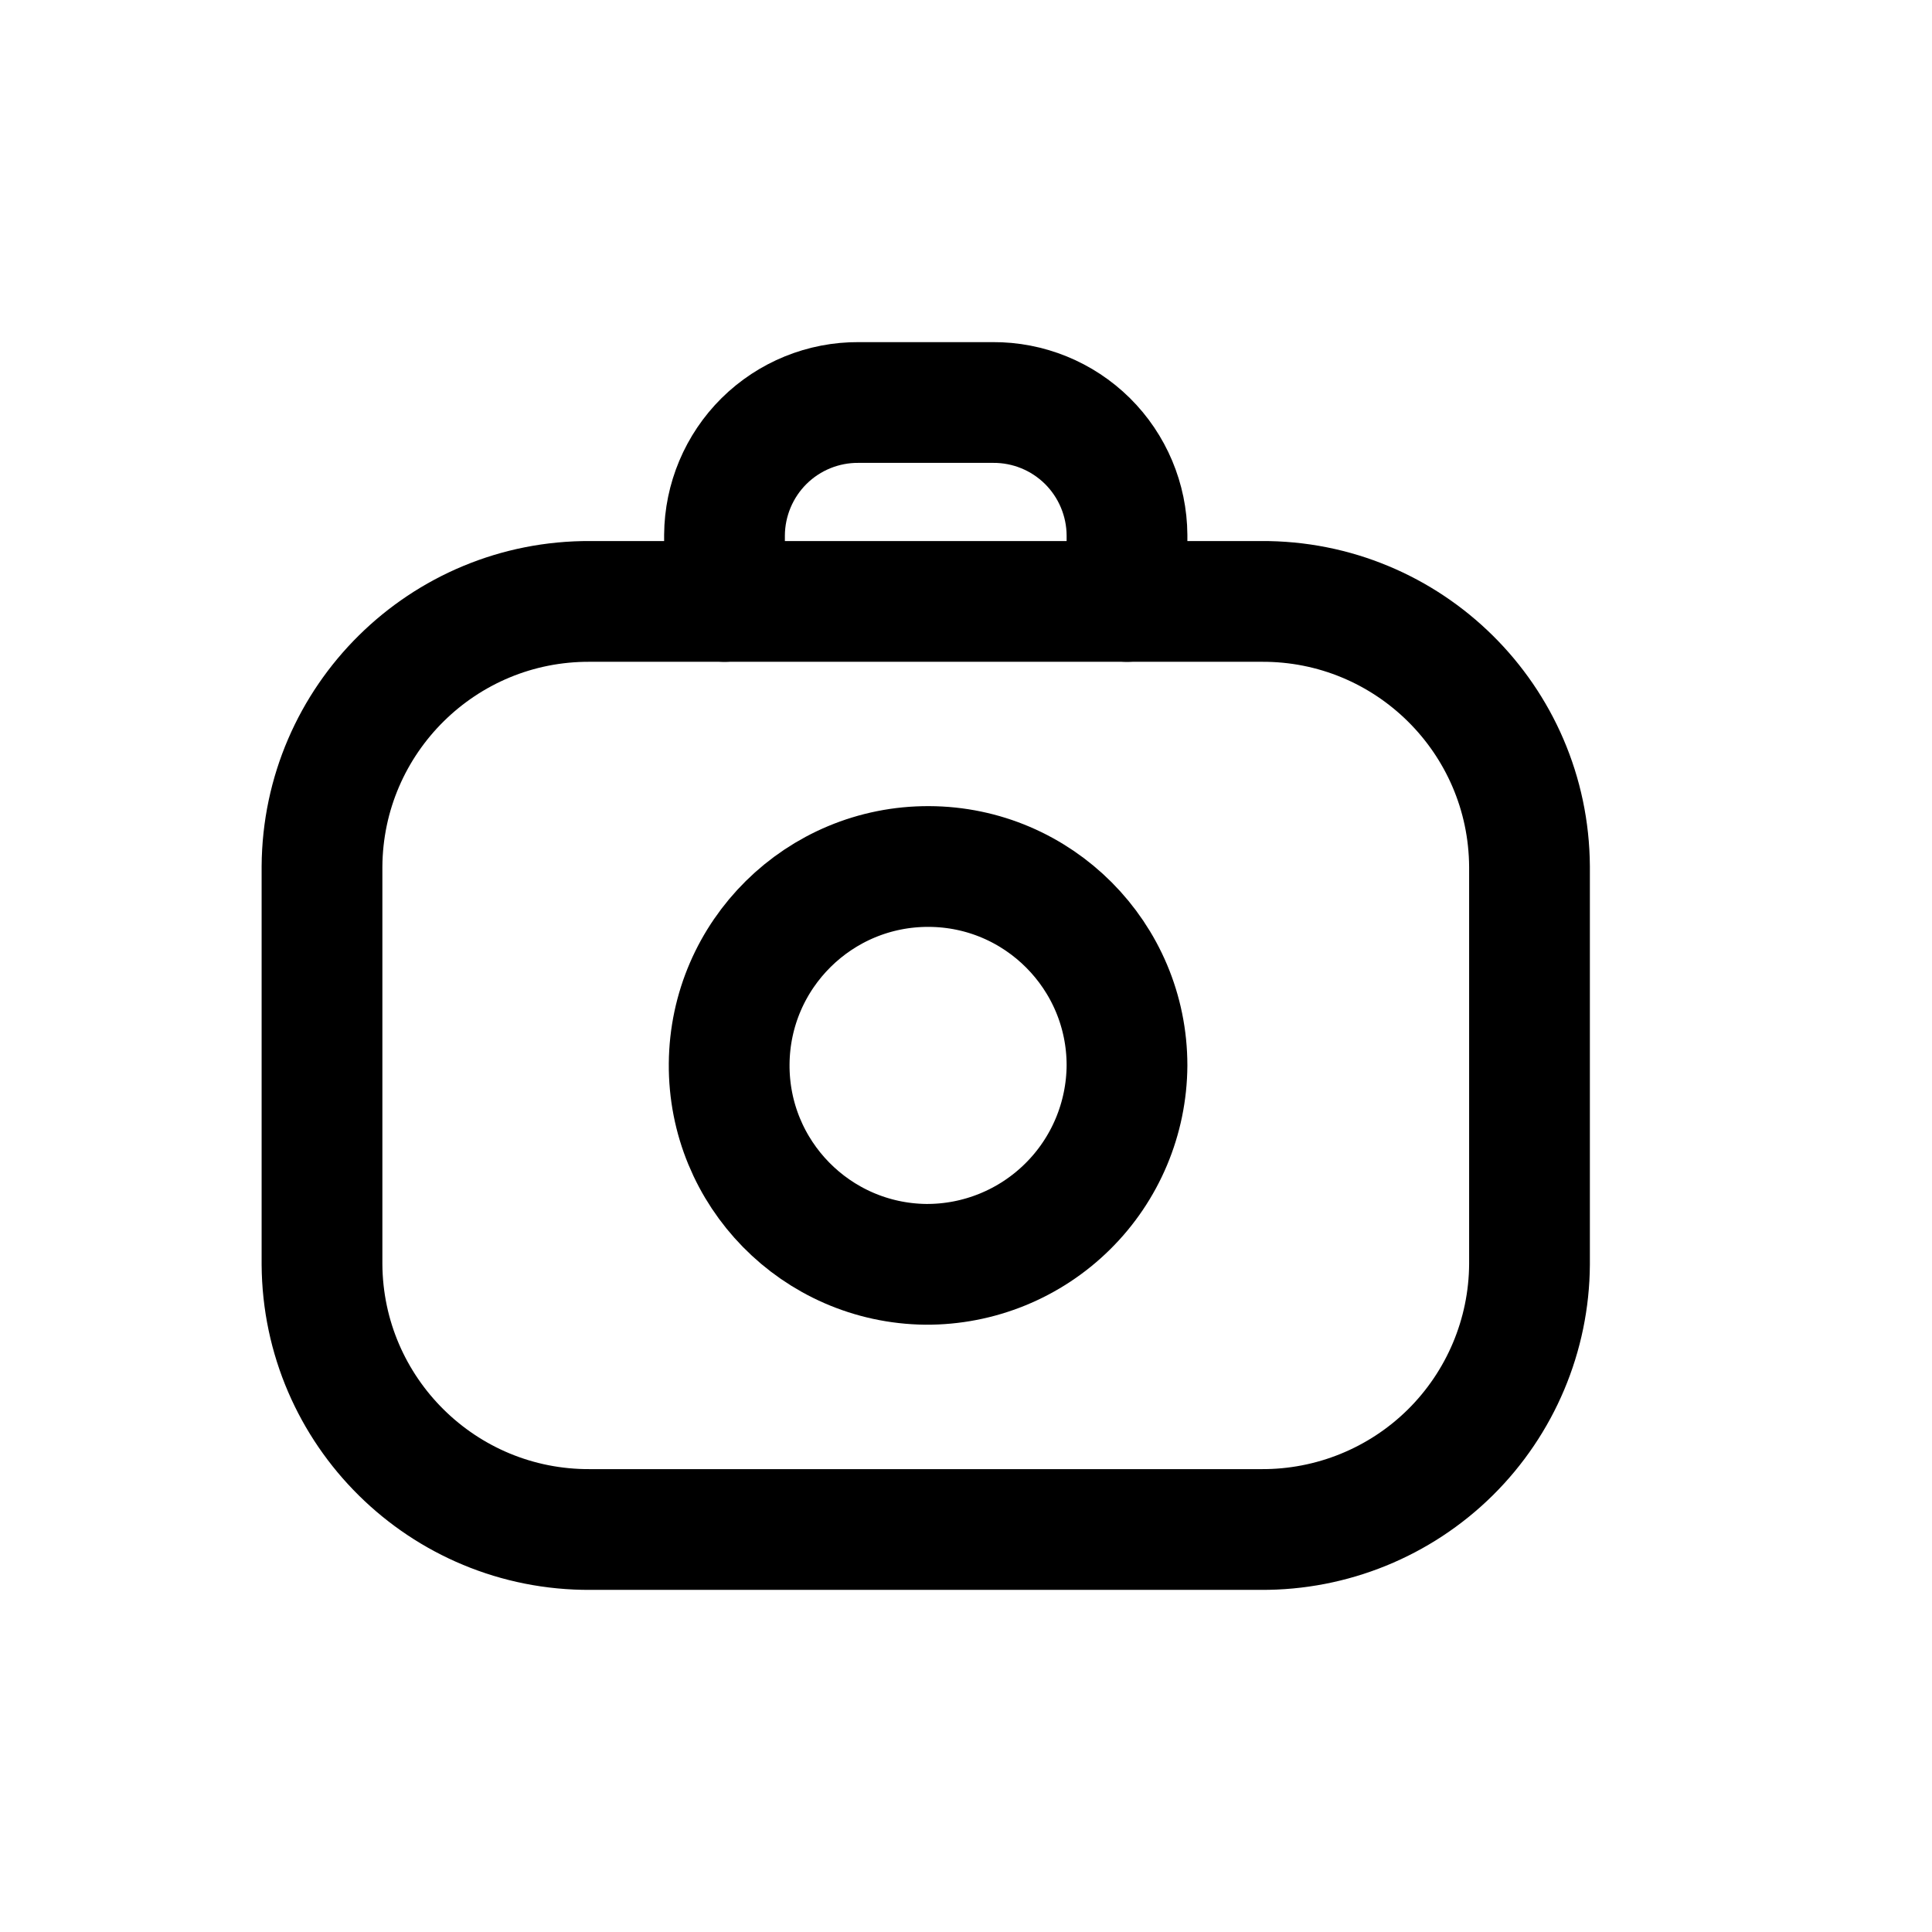
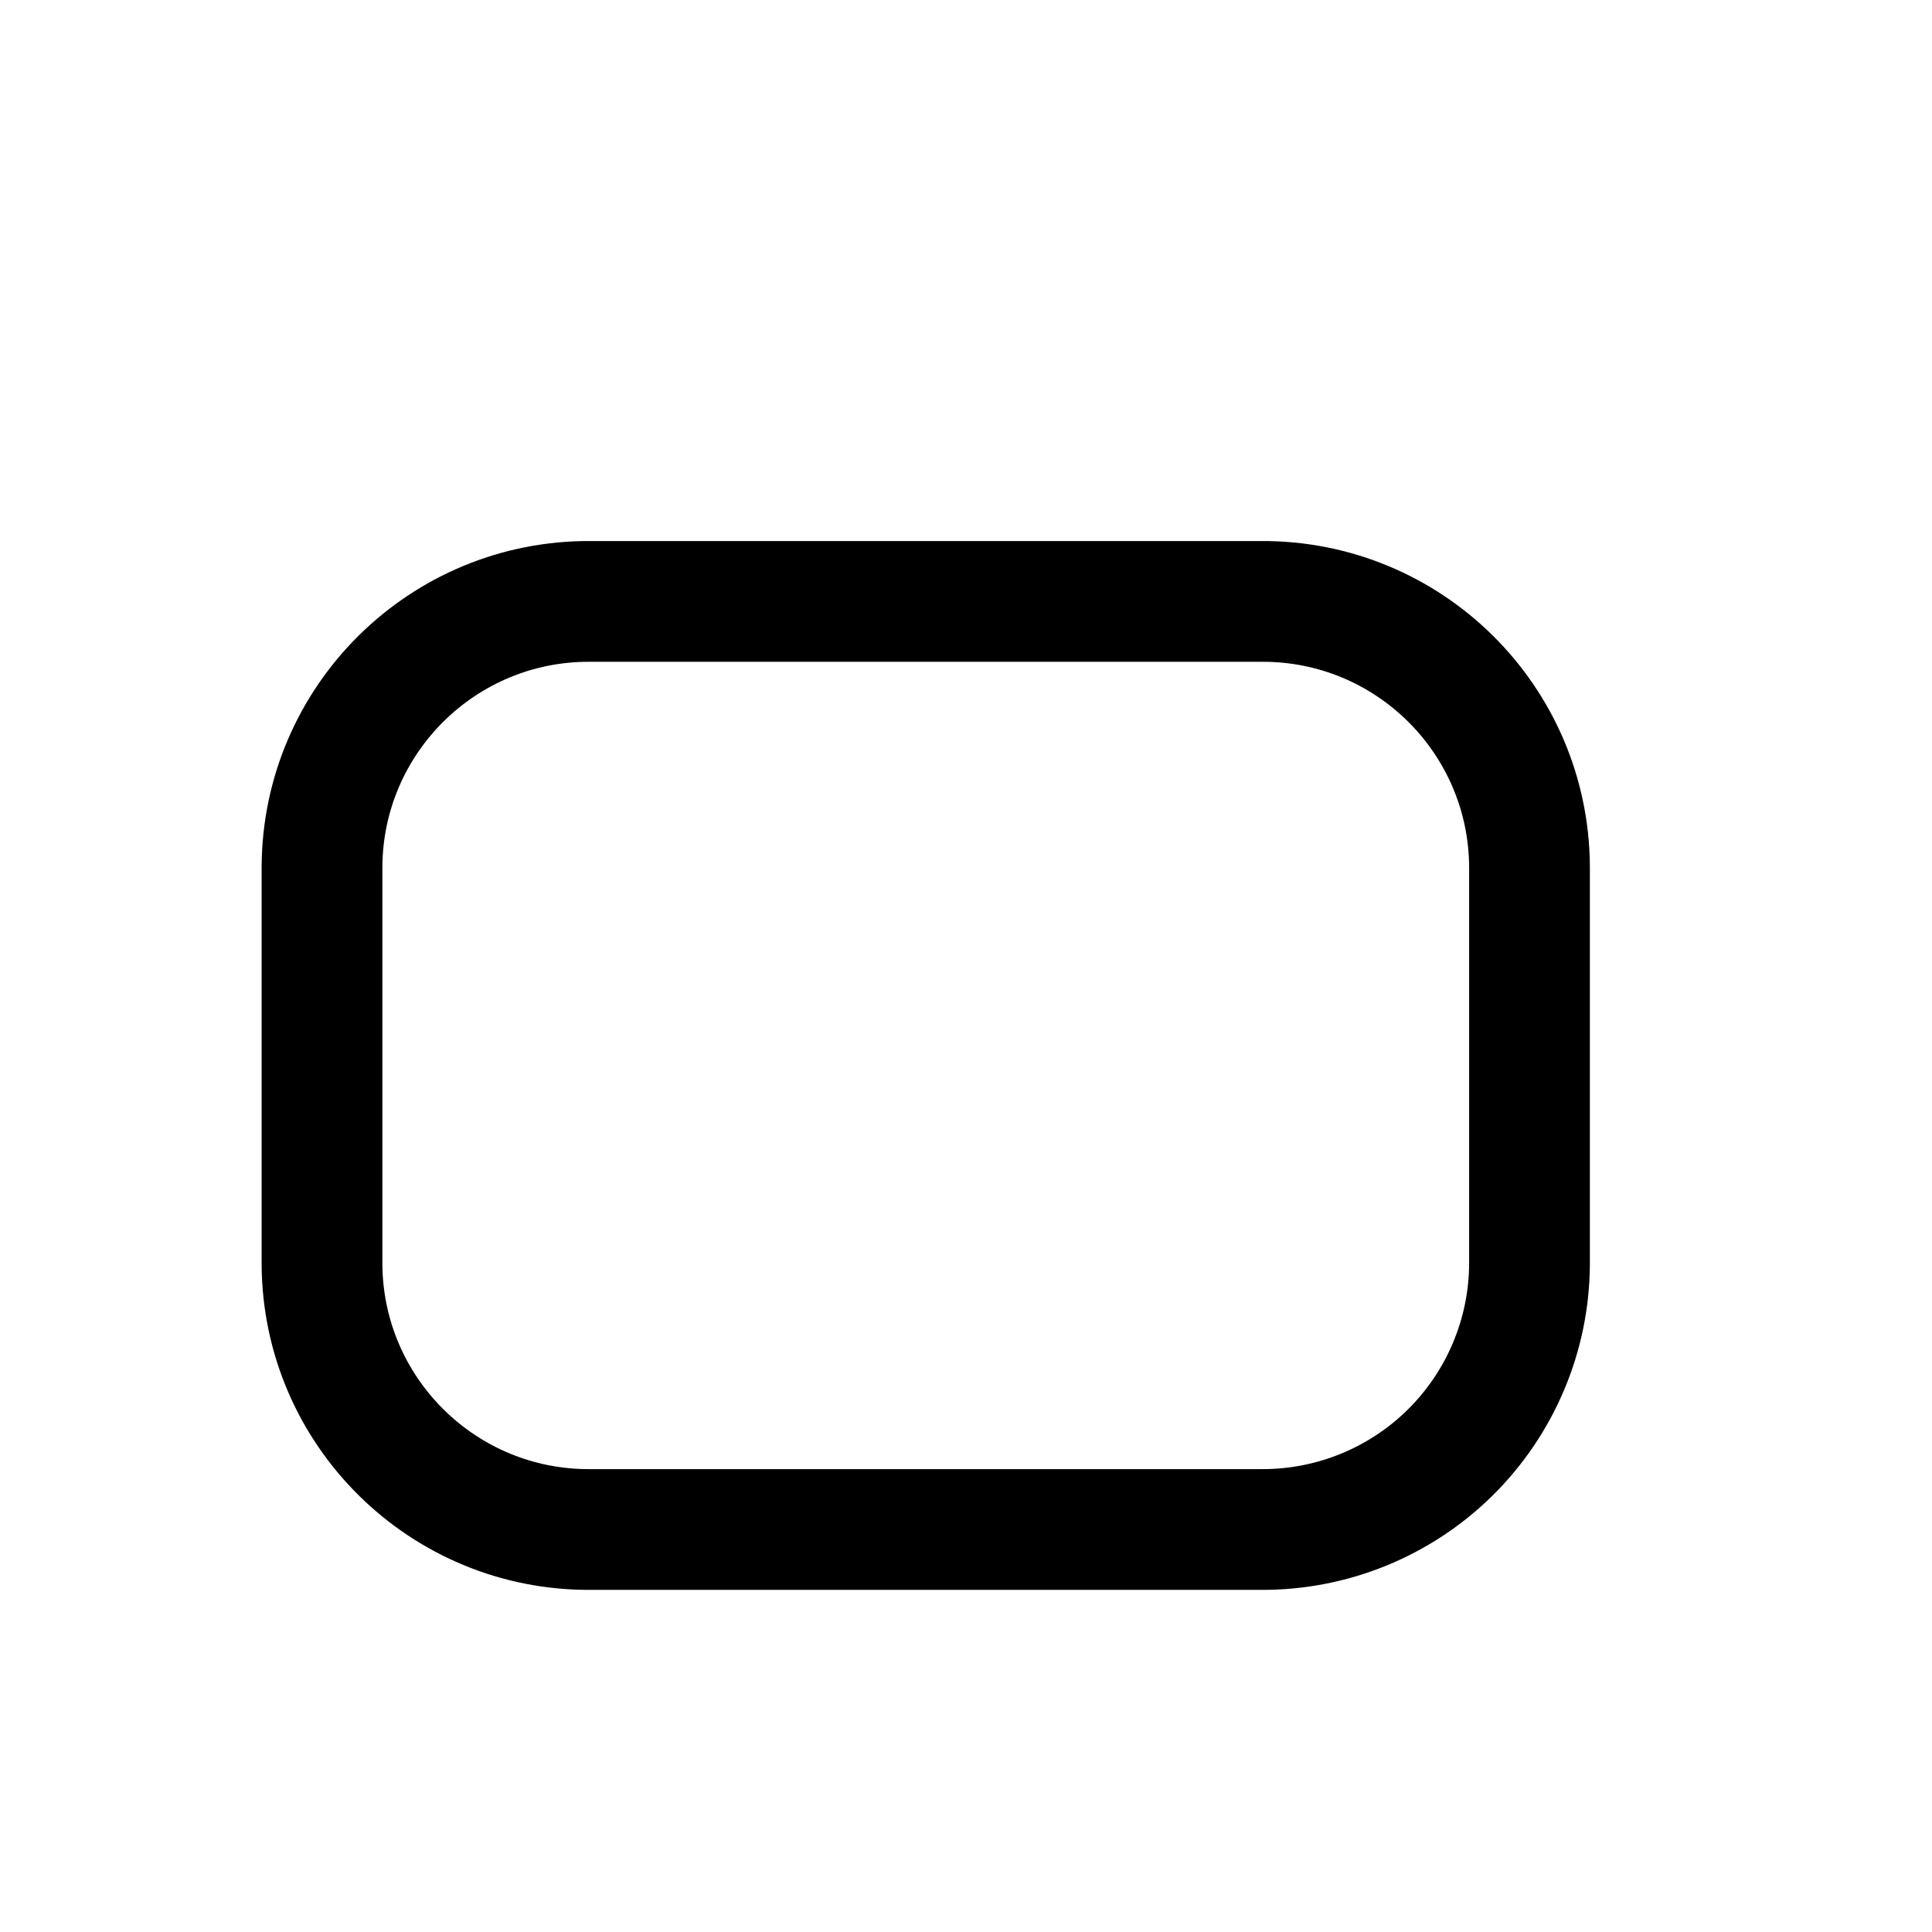
<svg xmlns="http://www.w3.org/2000/svg" width="800px" height="800px" viewBox="0 0 24 24" fill="none">
  <path fill-rule="evenodd" clip-rule="evenodd" d="M4 10.765V15.706C4.011 17.536 5.503 19.011 7.333 19H15.666C16.545 19.005 17.39 18.661 18.015 18.044C18.64 17.426 18.995 16.585 19 15.706V10.765C18.989 8.935 17.497 7.46 15.667 7.471H7.333C5.503 7.46 4.011 8.935 4 10.765Z" stroke="#000000" stroke-width="1.5" stroke-linecap="round" stroke-linejoin="round" />
-   <path fill-rule="evenodd" clip-rule="evenodd" d="M11.5 15.706C10.139 15.69 9.047 14.577 9.058 13.216C9.069 11.855 10.178 10.759 11.539 10.764C12.899 10.769 14 11.874 14 13.235C13.996 13.894 13.731 14.525 13.262 14.988C12.793 15.452 12.159 15.71 11.5 15.706Z" stroke="#000000" stroke-width="1.5" stroke-linecap="round" stroke-linejoin="round" />
-   <path d="M9 7.471V6.647C9.003 6.208 9.18 5.787 9.492 5.478C9.805 5.169 10.227 4.997 10.667 5H12.333C12.773 4.997 13.195 5.169 13.508 5.478C13.82 5.787 13.997 6.208 14 6.647V7.471" stroke="#000000" stroke-width="1.5" stroke-linecap="round" stroke-linejoin="round" />
</svg>